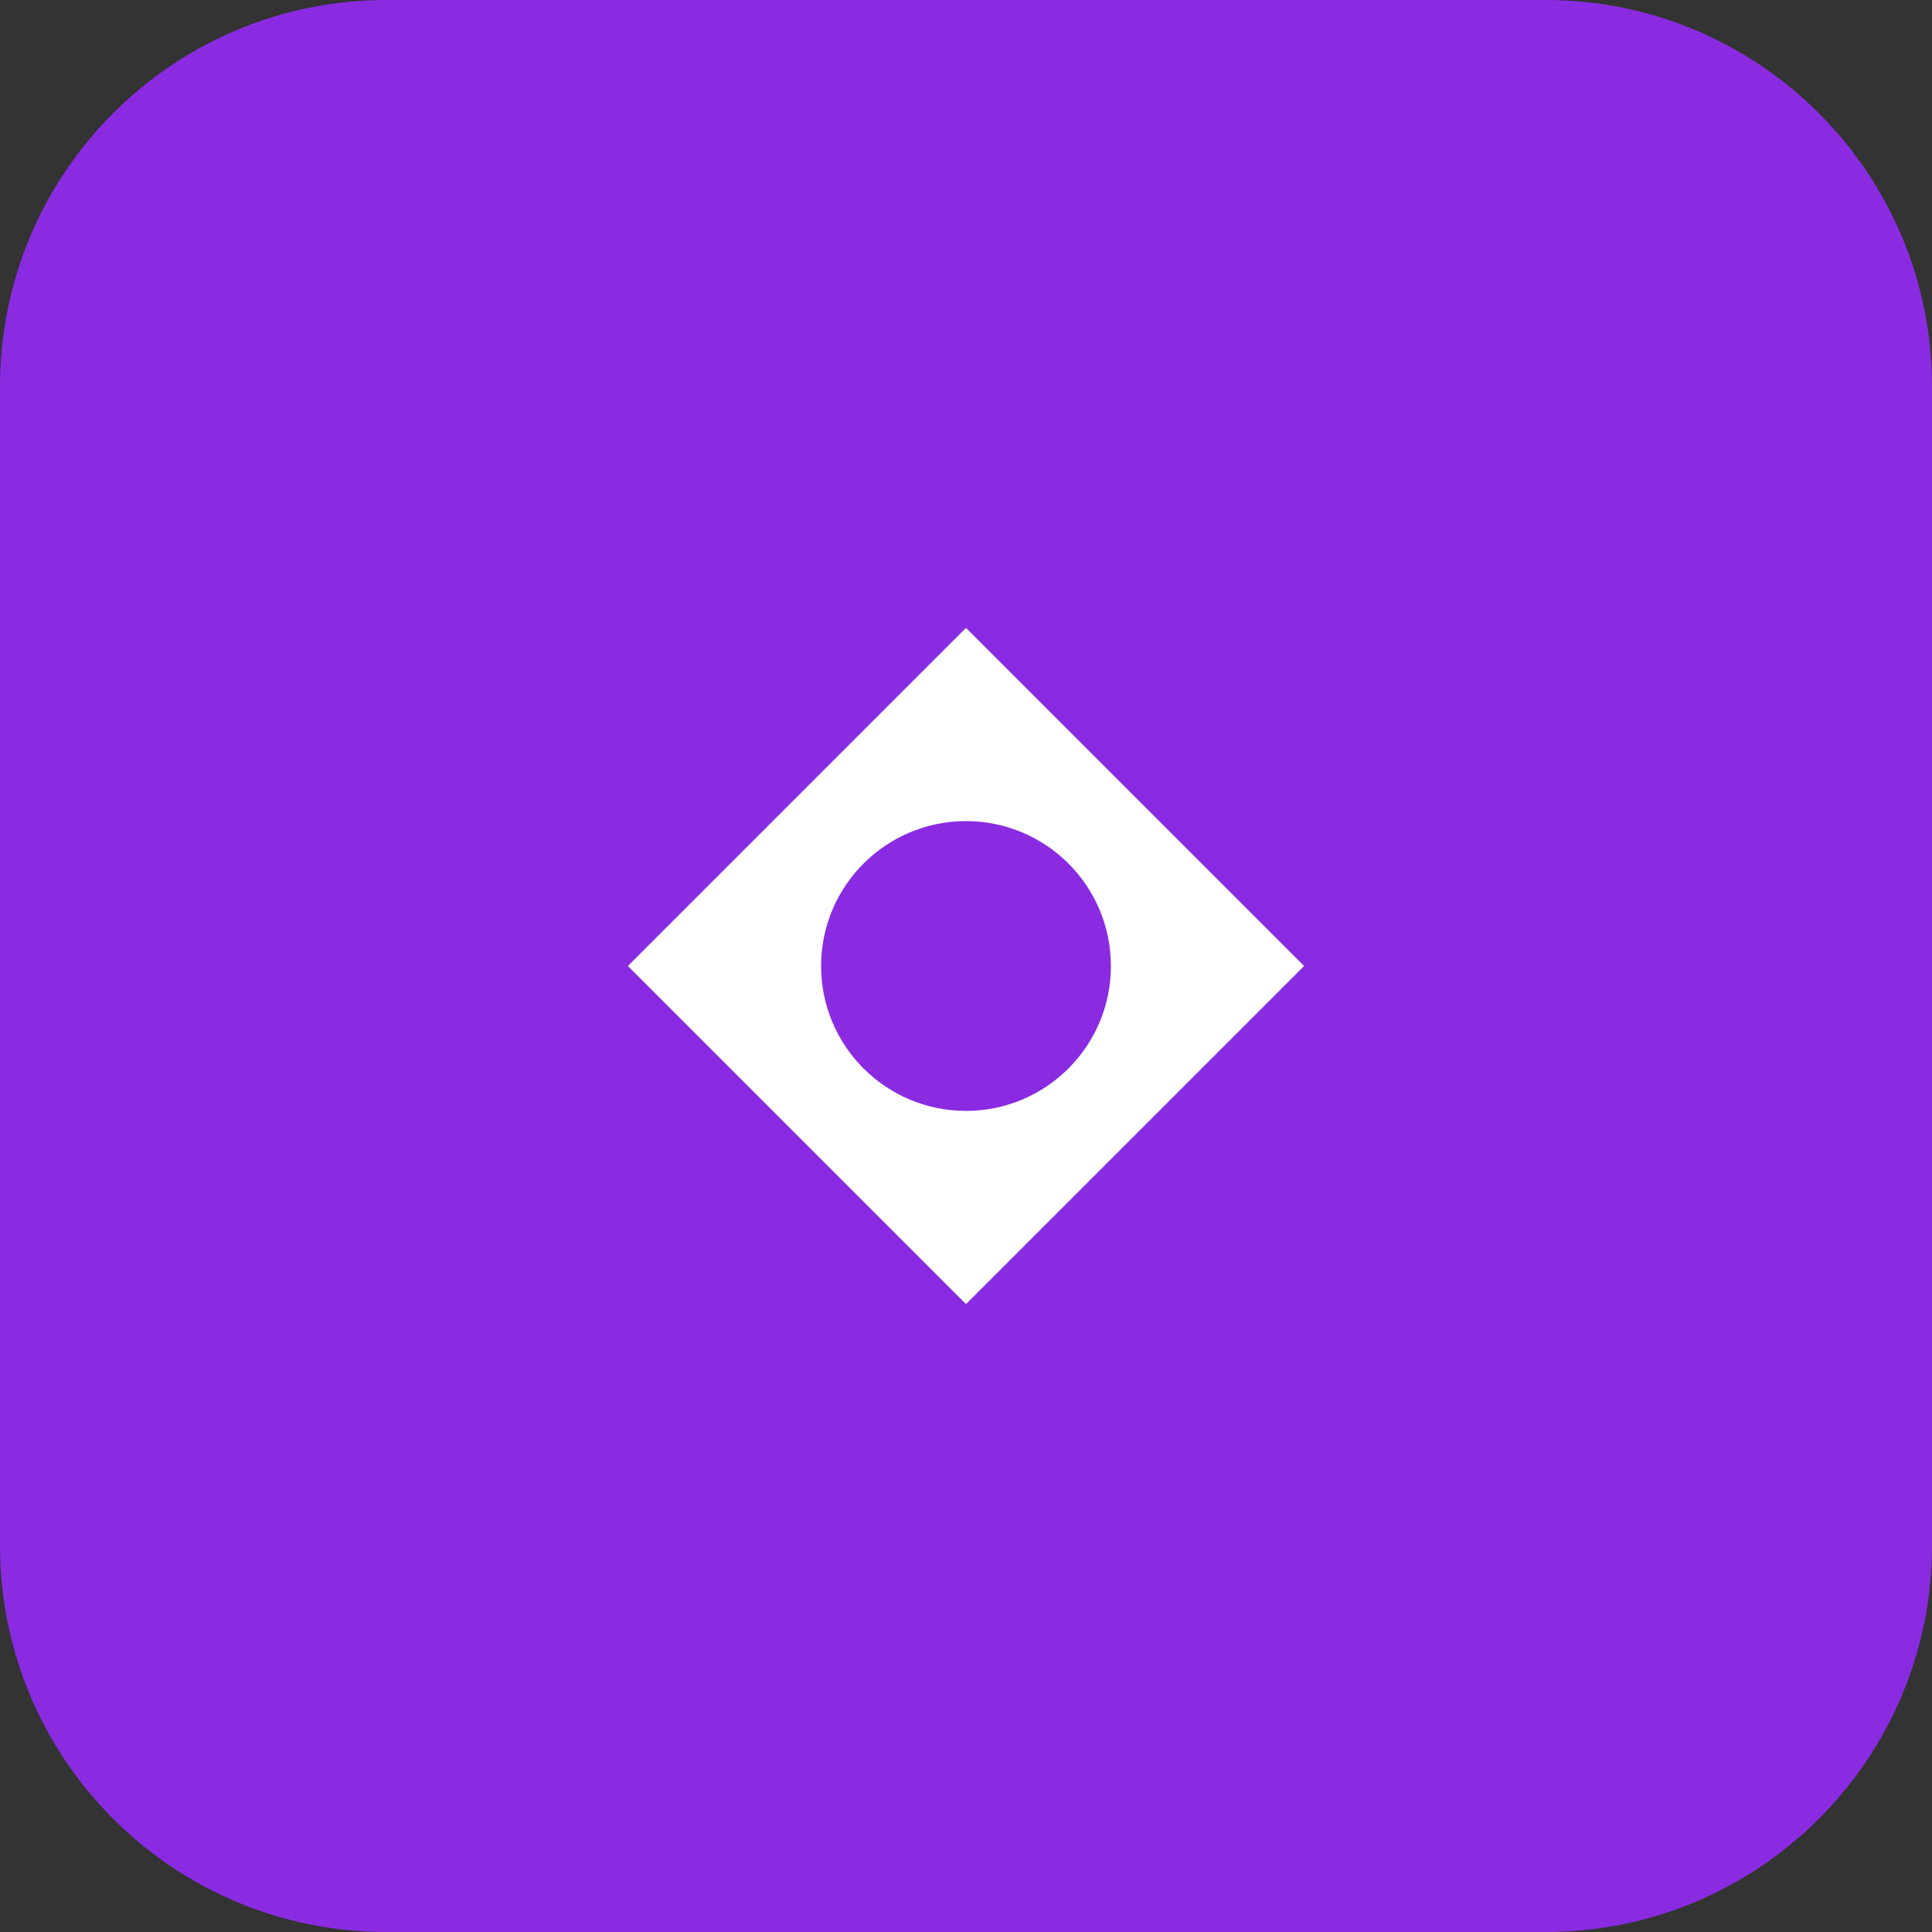
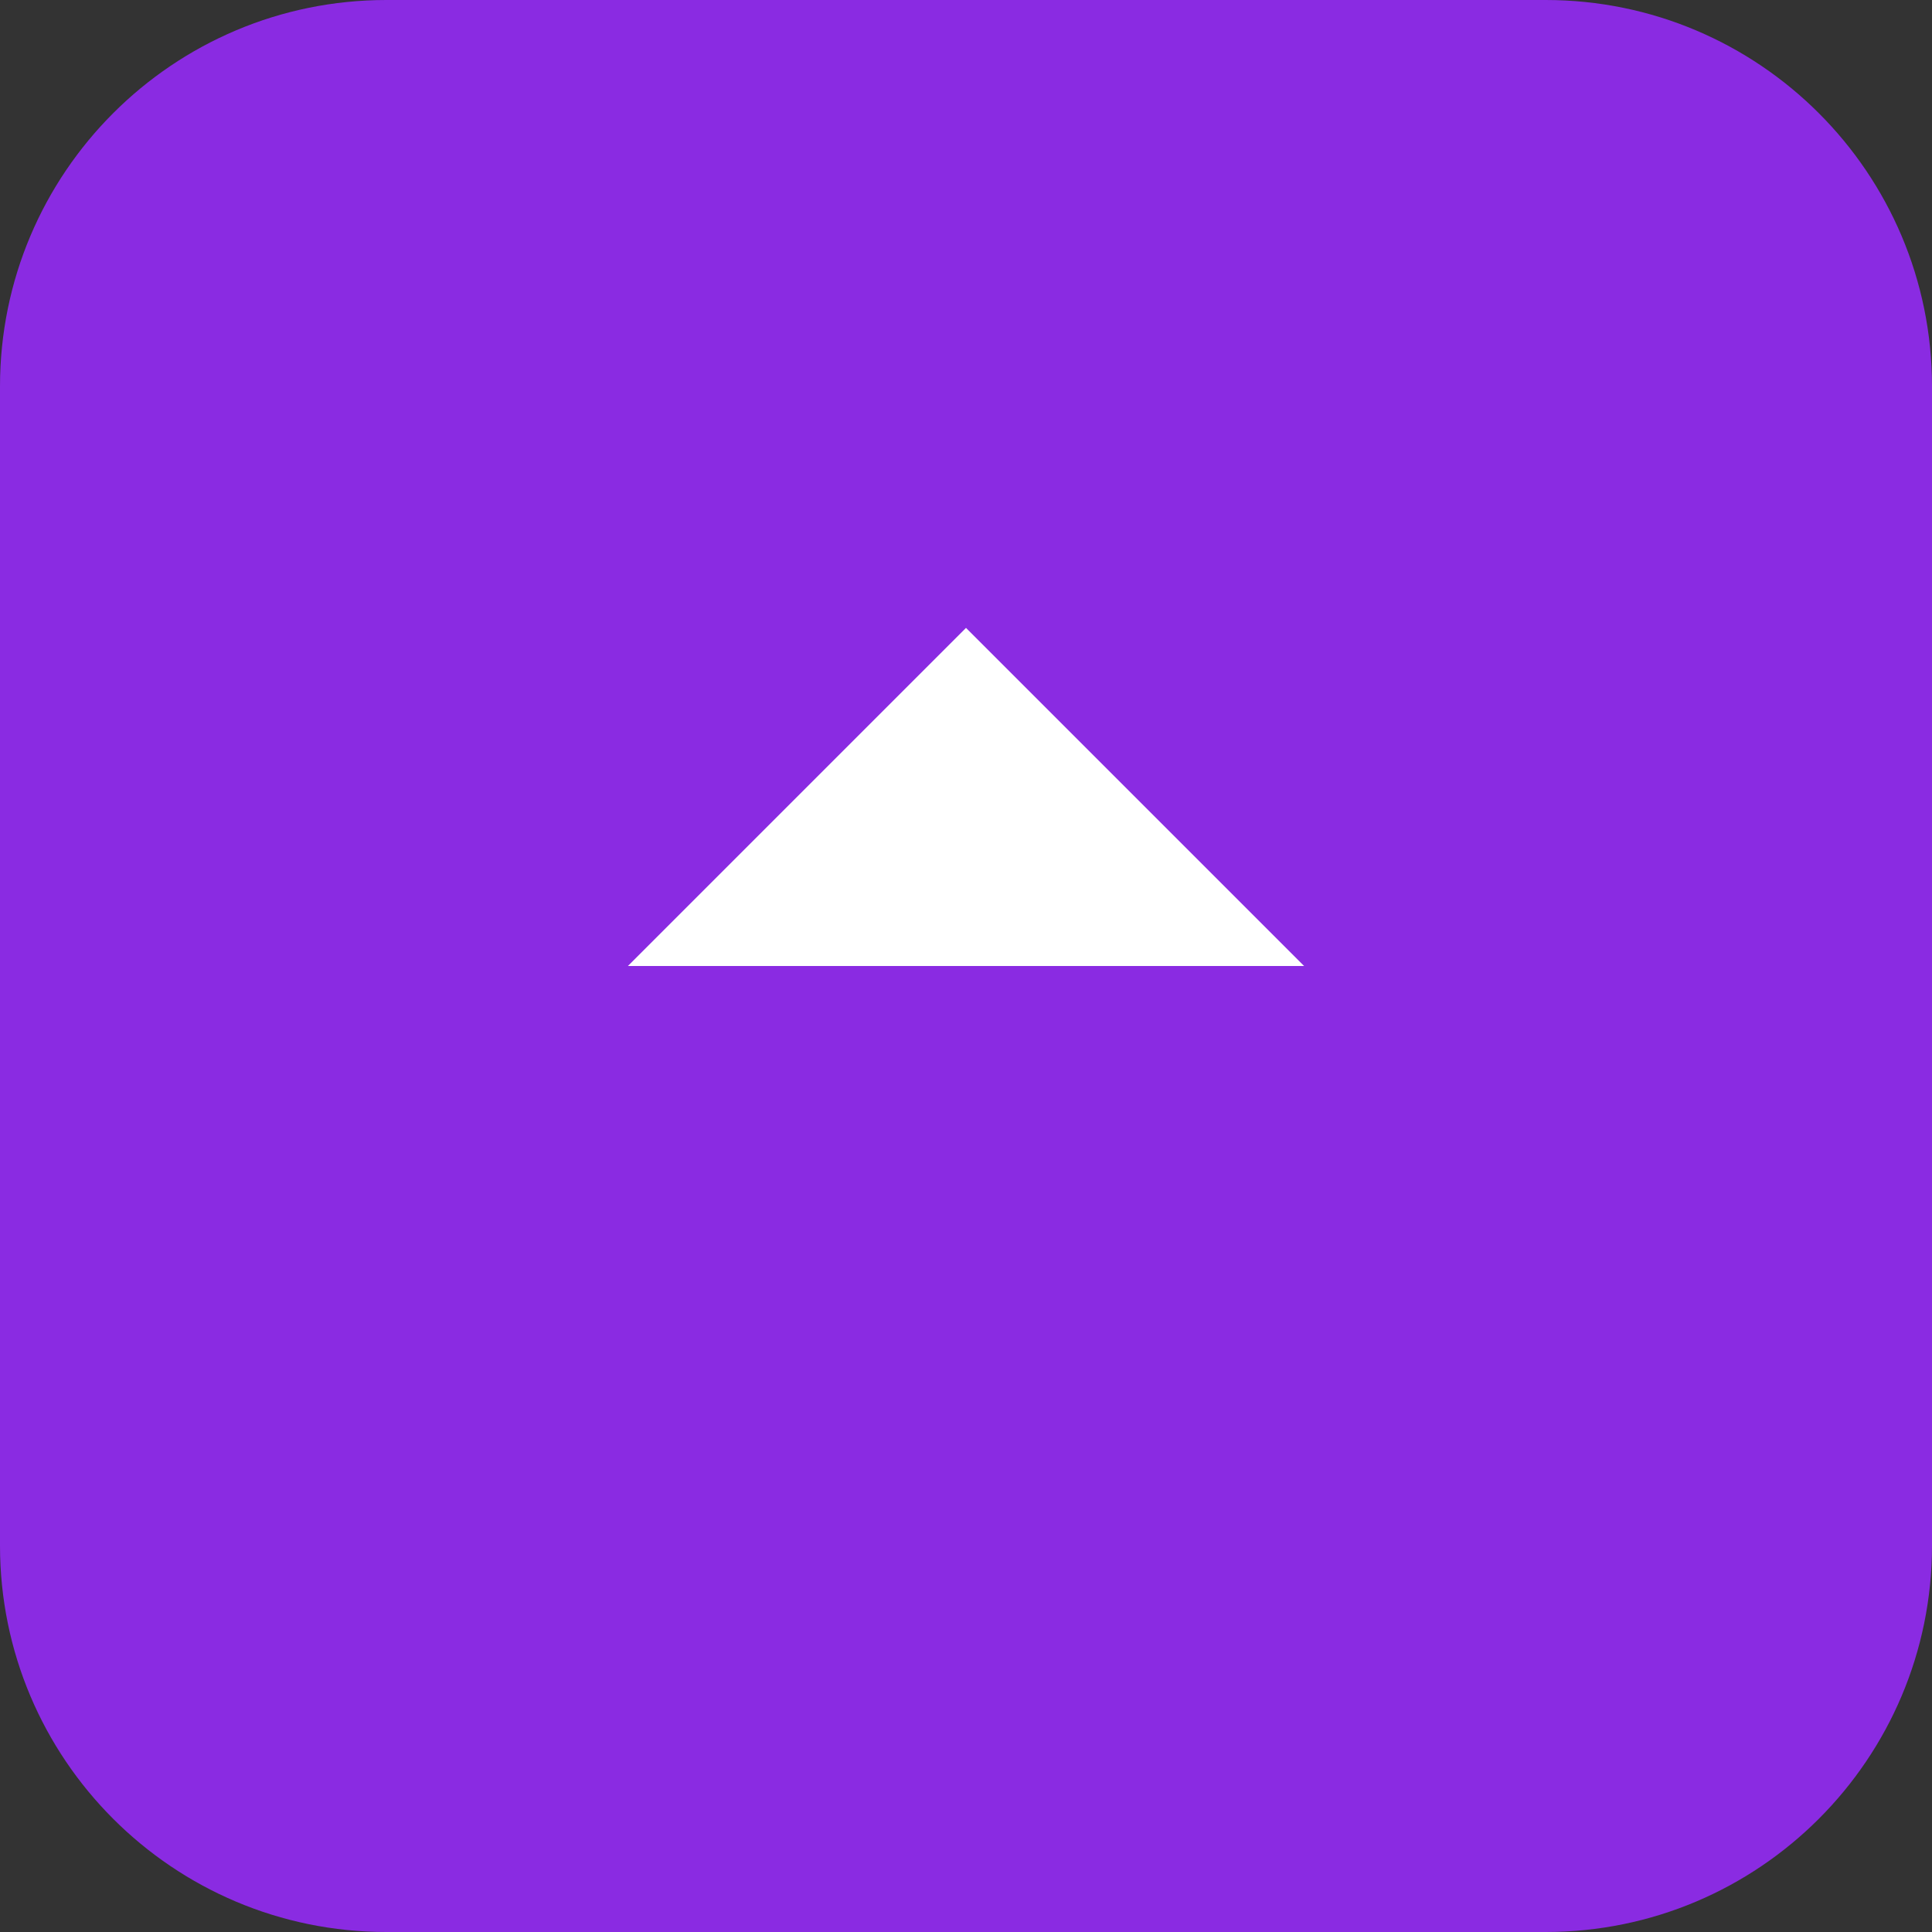
<svg xmlns="http://www.w3.org/2000/svg" width="192" height="192" viewBox="0 0 40 40" fill="none">
  <rect x="0" y="0" width="40" height="40" fill="#333333" stroke="none" />
  <path d="M0 8C0 3.582 3.582 0 8 0H32C36.418 0 40 3.582 40 8V32C40 36.418 36.418 40 32 40H8C3.582 40 0 36.418 0 32V8Z" fill="#8A2BE2" />
-   <path d="M13 20L20 13L27 20L20 27L13 20Z" fill="white" />
-   <circle cx="20" cy="20" r="3" fill="#8A2BE2" />
+   <path d="M13 20L20 13L27 20L13 20Z" fill="white" />
</svg>